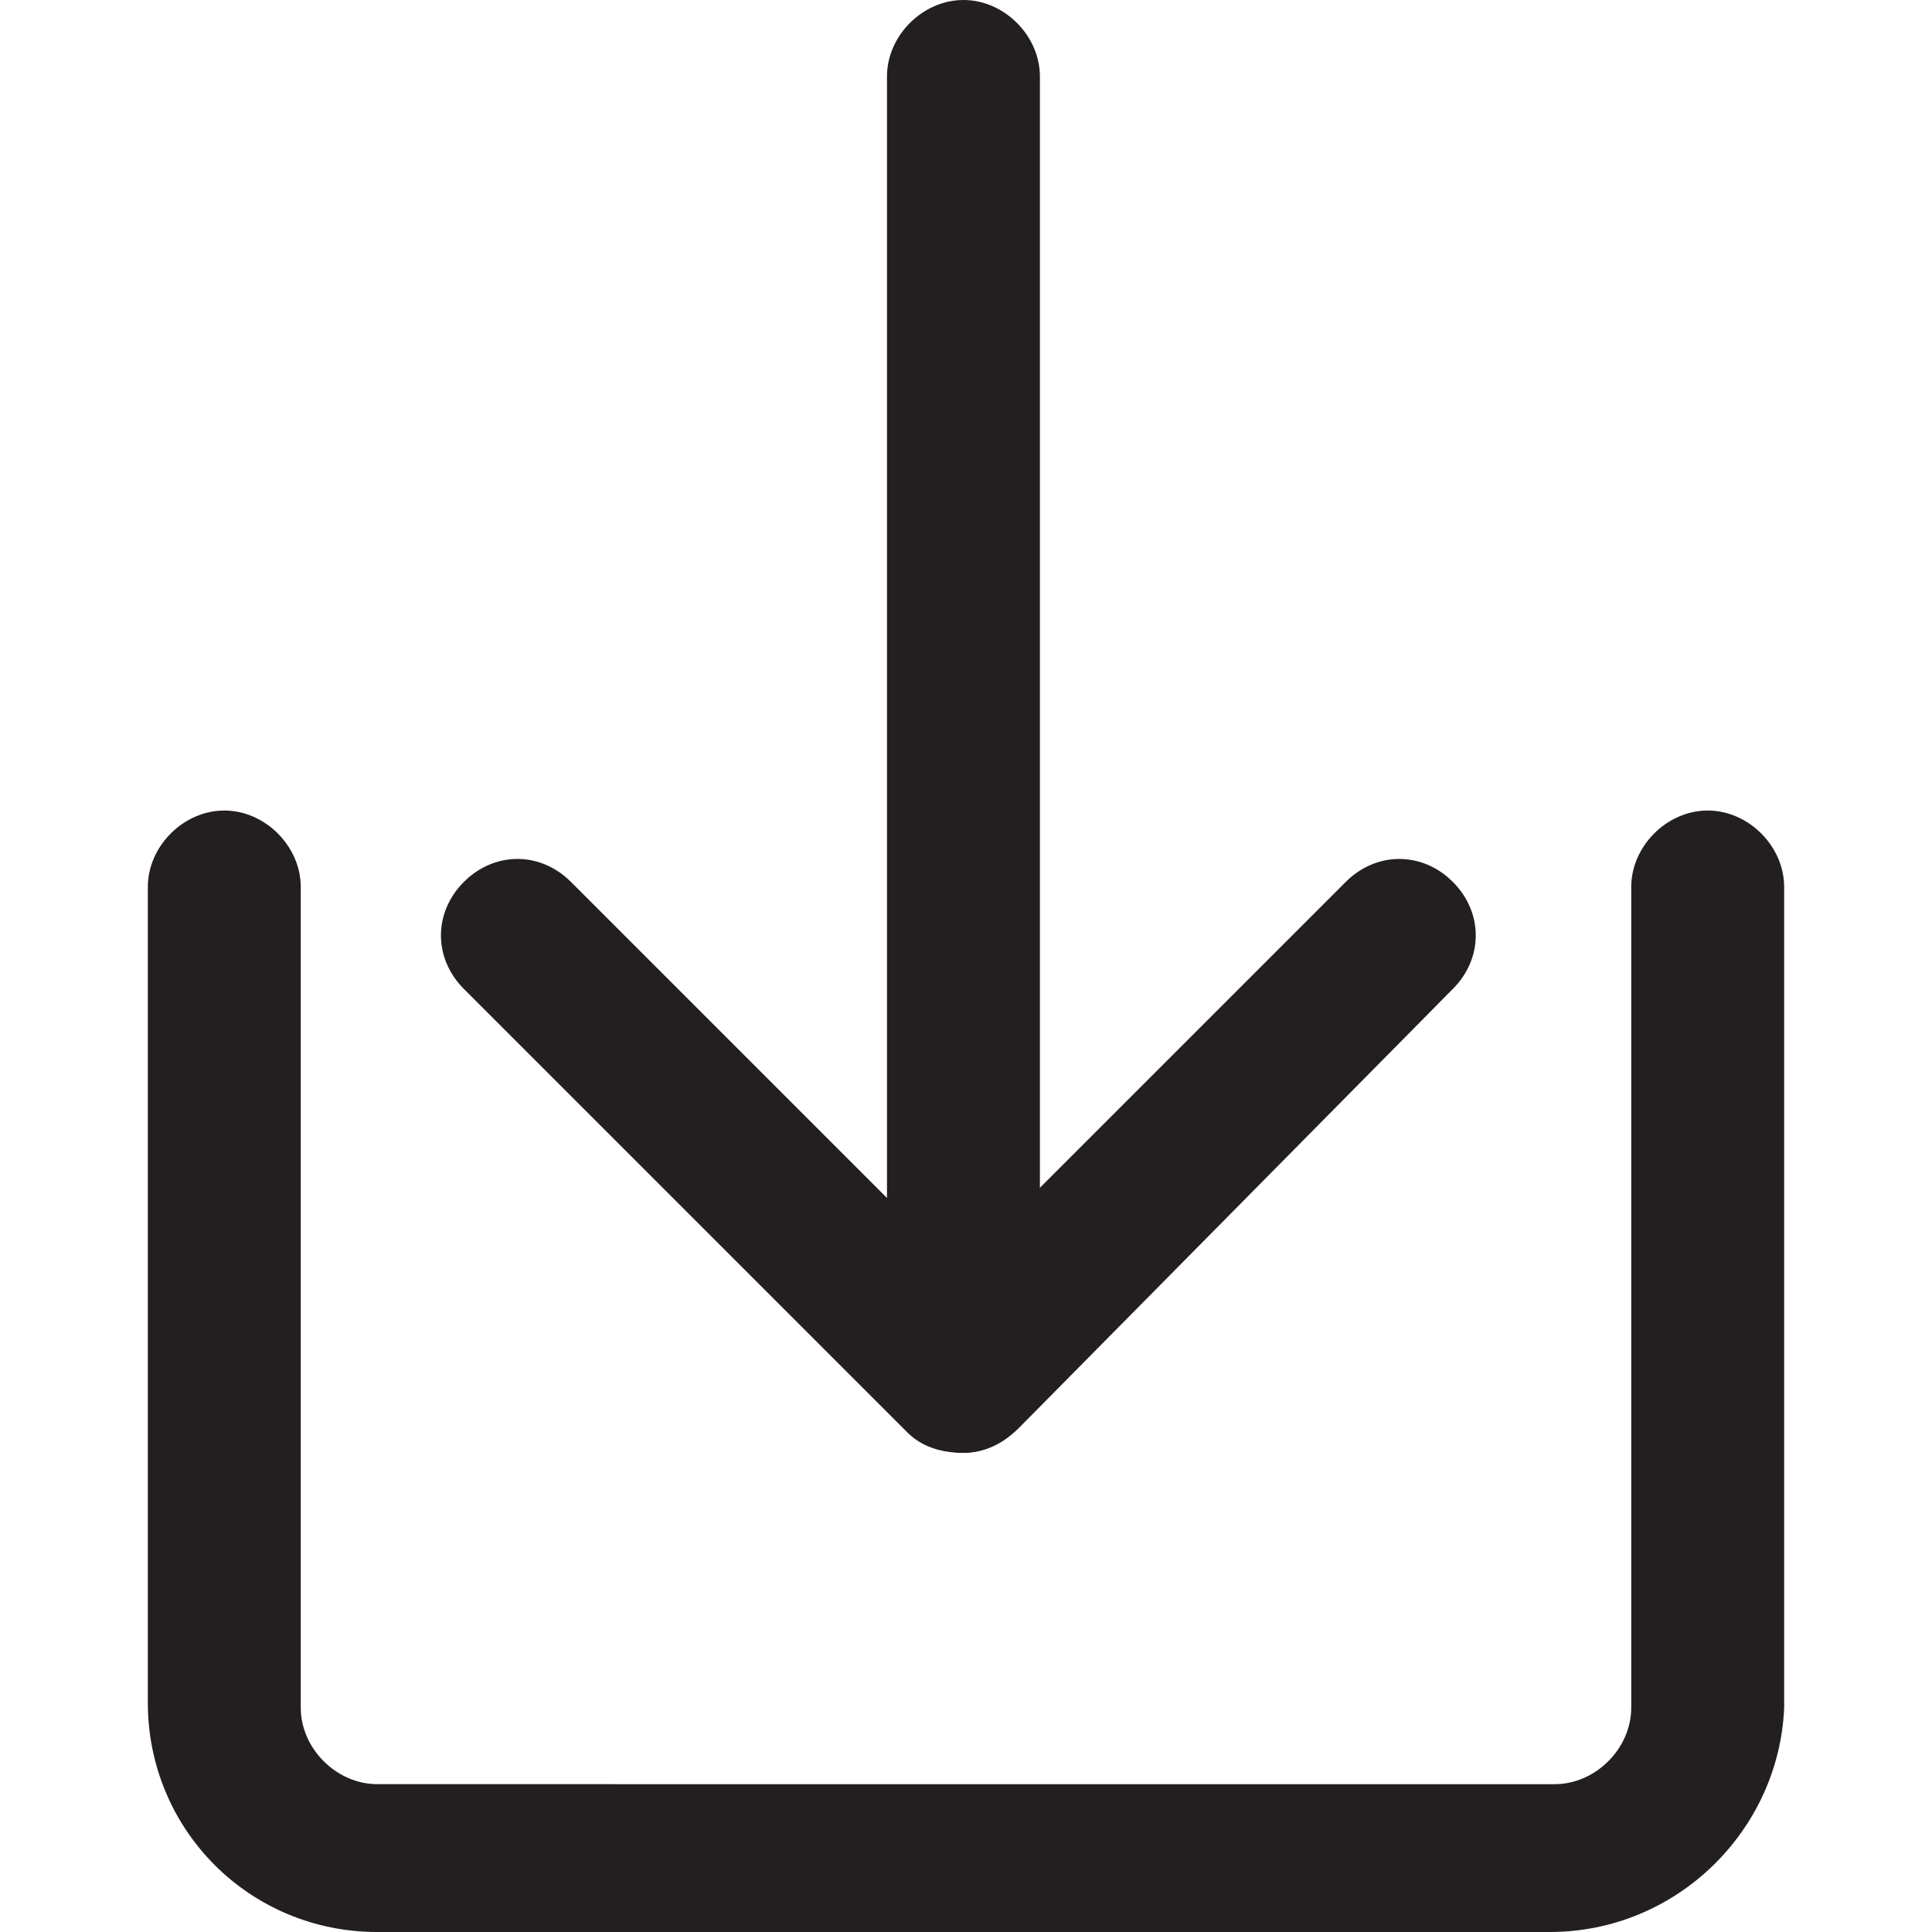
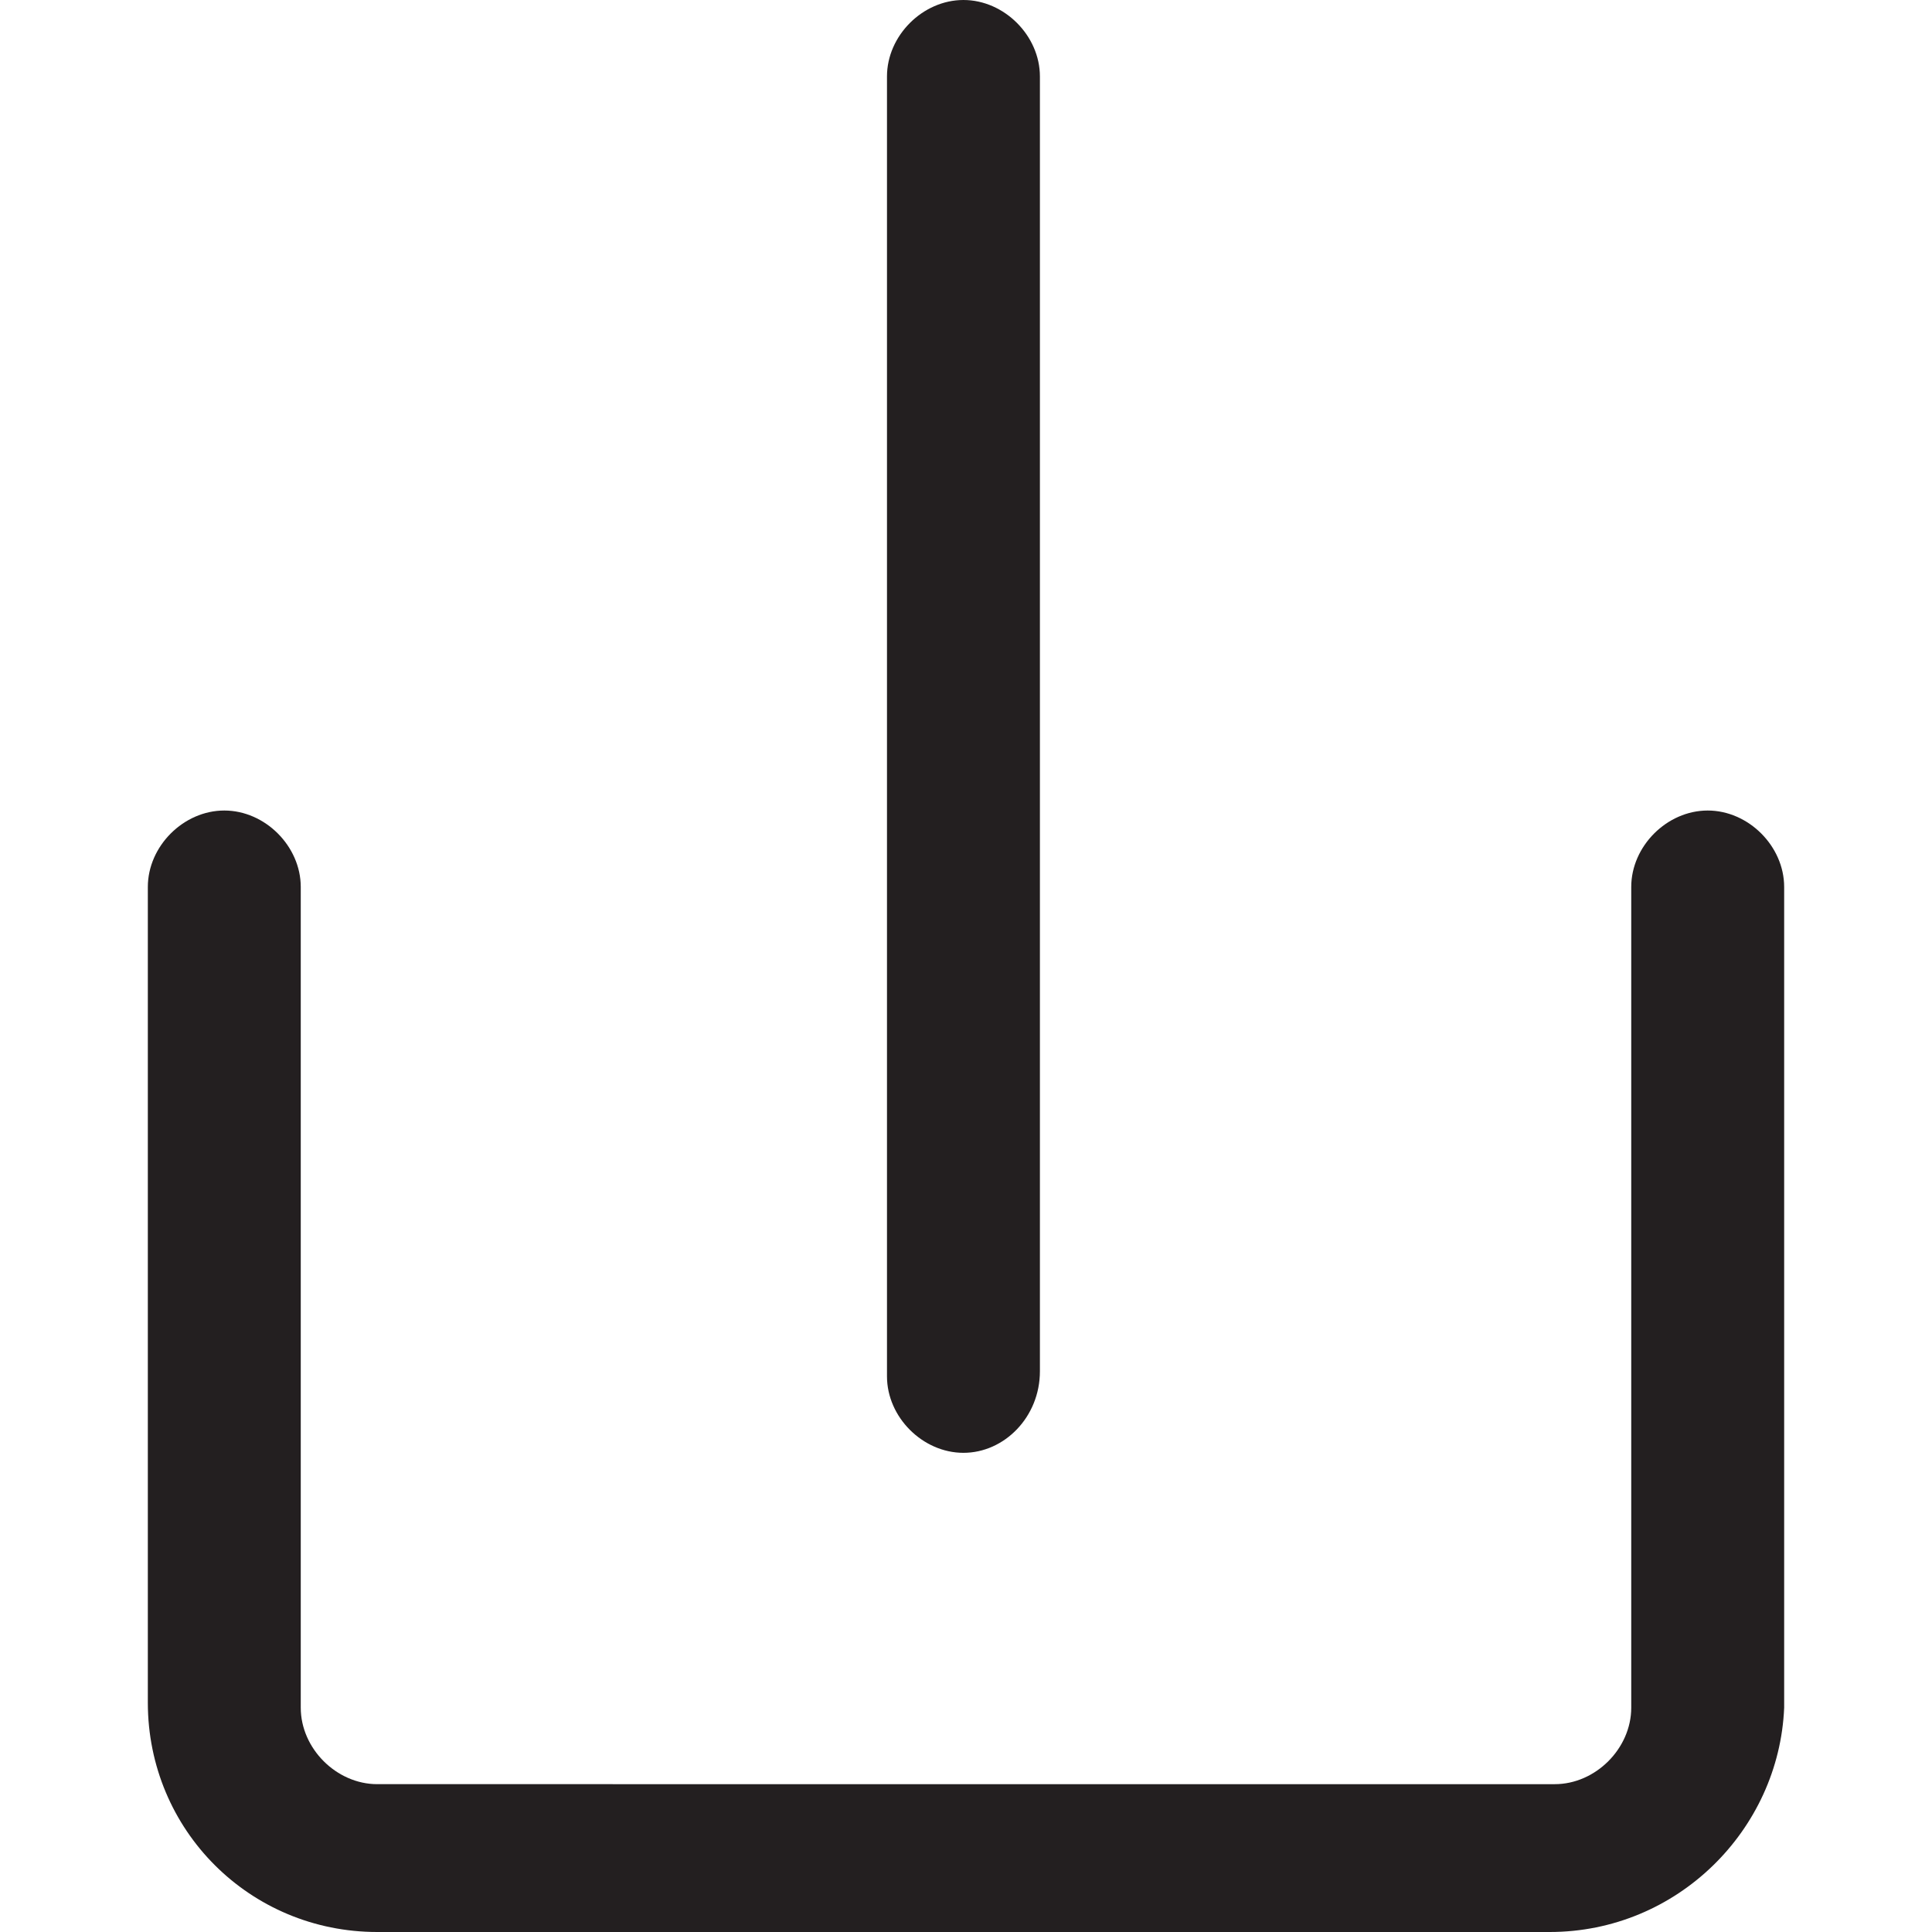
<svg xmlns="http://www.w3.org/2000/svg" version="1.1" id="Capa_1" x="0px" y="0px" viewBox="0 0 405.132 405.132" style="enable-background:new 0 0 405.132 405.132;" xml:space="preserve">
  <g>
    <g>
      <path style="fill:#231F20;" d="M324.961,405.132H79.102C52.379,405.132,31,383.753,31,357.029V185.997    c0-8.552,7.483-16.034,16.034-16.034s16.034,7.483,16.034,16.034v172.101c0,8.552,7.483,16.034,16.034,16.034H326.03    c8.552,0,16.034-7.483,16.034-16.034V185.997c0-8.552,7.483-16.034,16.034-16.034s16.034,7.483,16.034,16.034v172.101    C373.063,383.753,351.684,405.132,324.961,405.132z" />
      <g>
-         <path style="fill:#231F20;" d="M202.031,304.651c-4.276,0-8.552-1.069-11.758-4.276l-92.999-92.999     c-6.414-6.414-6.414-16.034,0-22.448s16.034-6.414,22.448,0l81.24,81.24l81.24-81.24c6.414-6.414,16.034-6.414,22.448,0     c6.414,6.414,6.414,16.034,0,22.448l-90.861,91.93C210.583,302.513,206.307,304.651,202.031,304.651z" />
        <path style="fill:#231F20;" d="M202.031,304.651c-8.552,0-16.034-7.483-16.034-16.034V16.034C185.997,7.483,193.48,0,202.031,0     s16.034,7.483,16.034,16.034v271.513C218.066,297.168,210.583,304.651,202.031,304.651z" />
      </g>
    </g>
  </g>
  <g>
</g>
  <g>
</g>
  <g>
</g>
  <g>
</g>
  <g>
</g>
  <g>
</g>
  <g>
</g>
  <g>
</g>
  <g>
</g>
  <g>
</g>
  <g>
</g>
  <g>
</g>
  <g>
</g>
  <g>
</g>
  <g>
</g>
</svg>